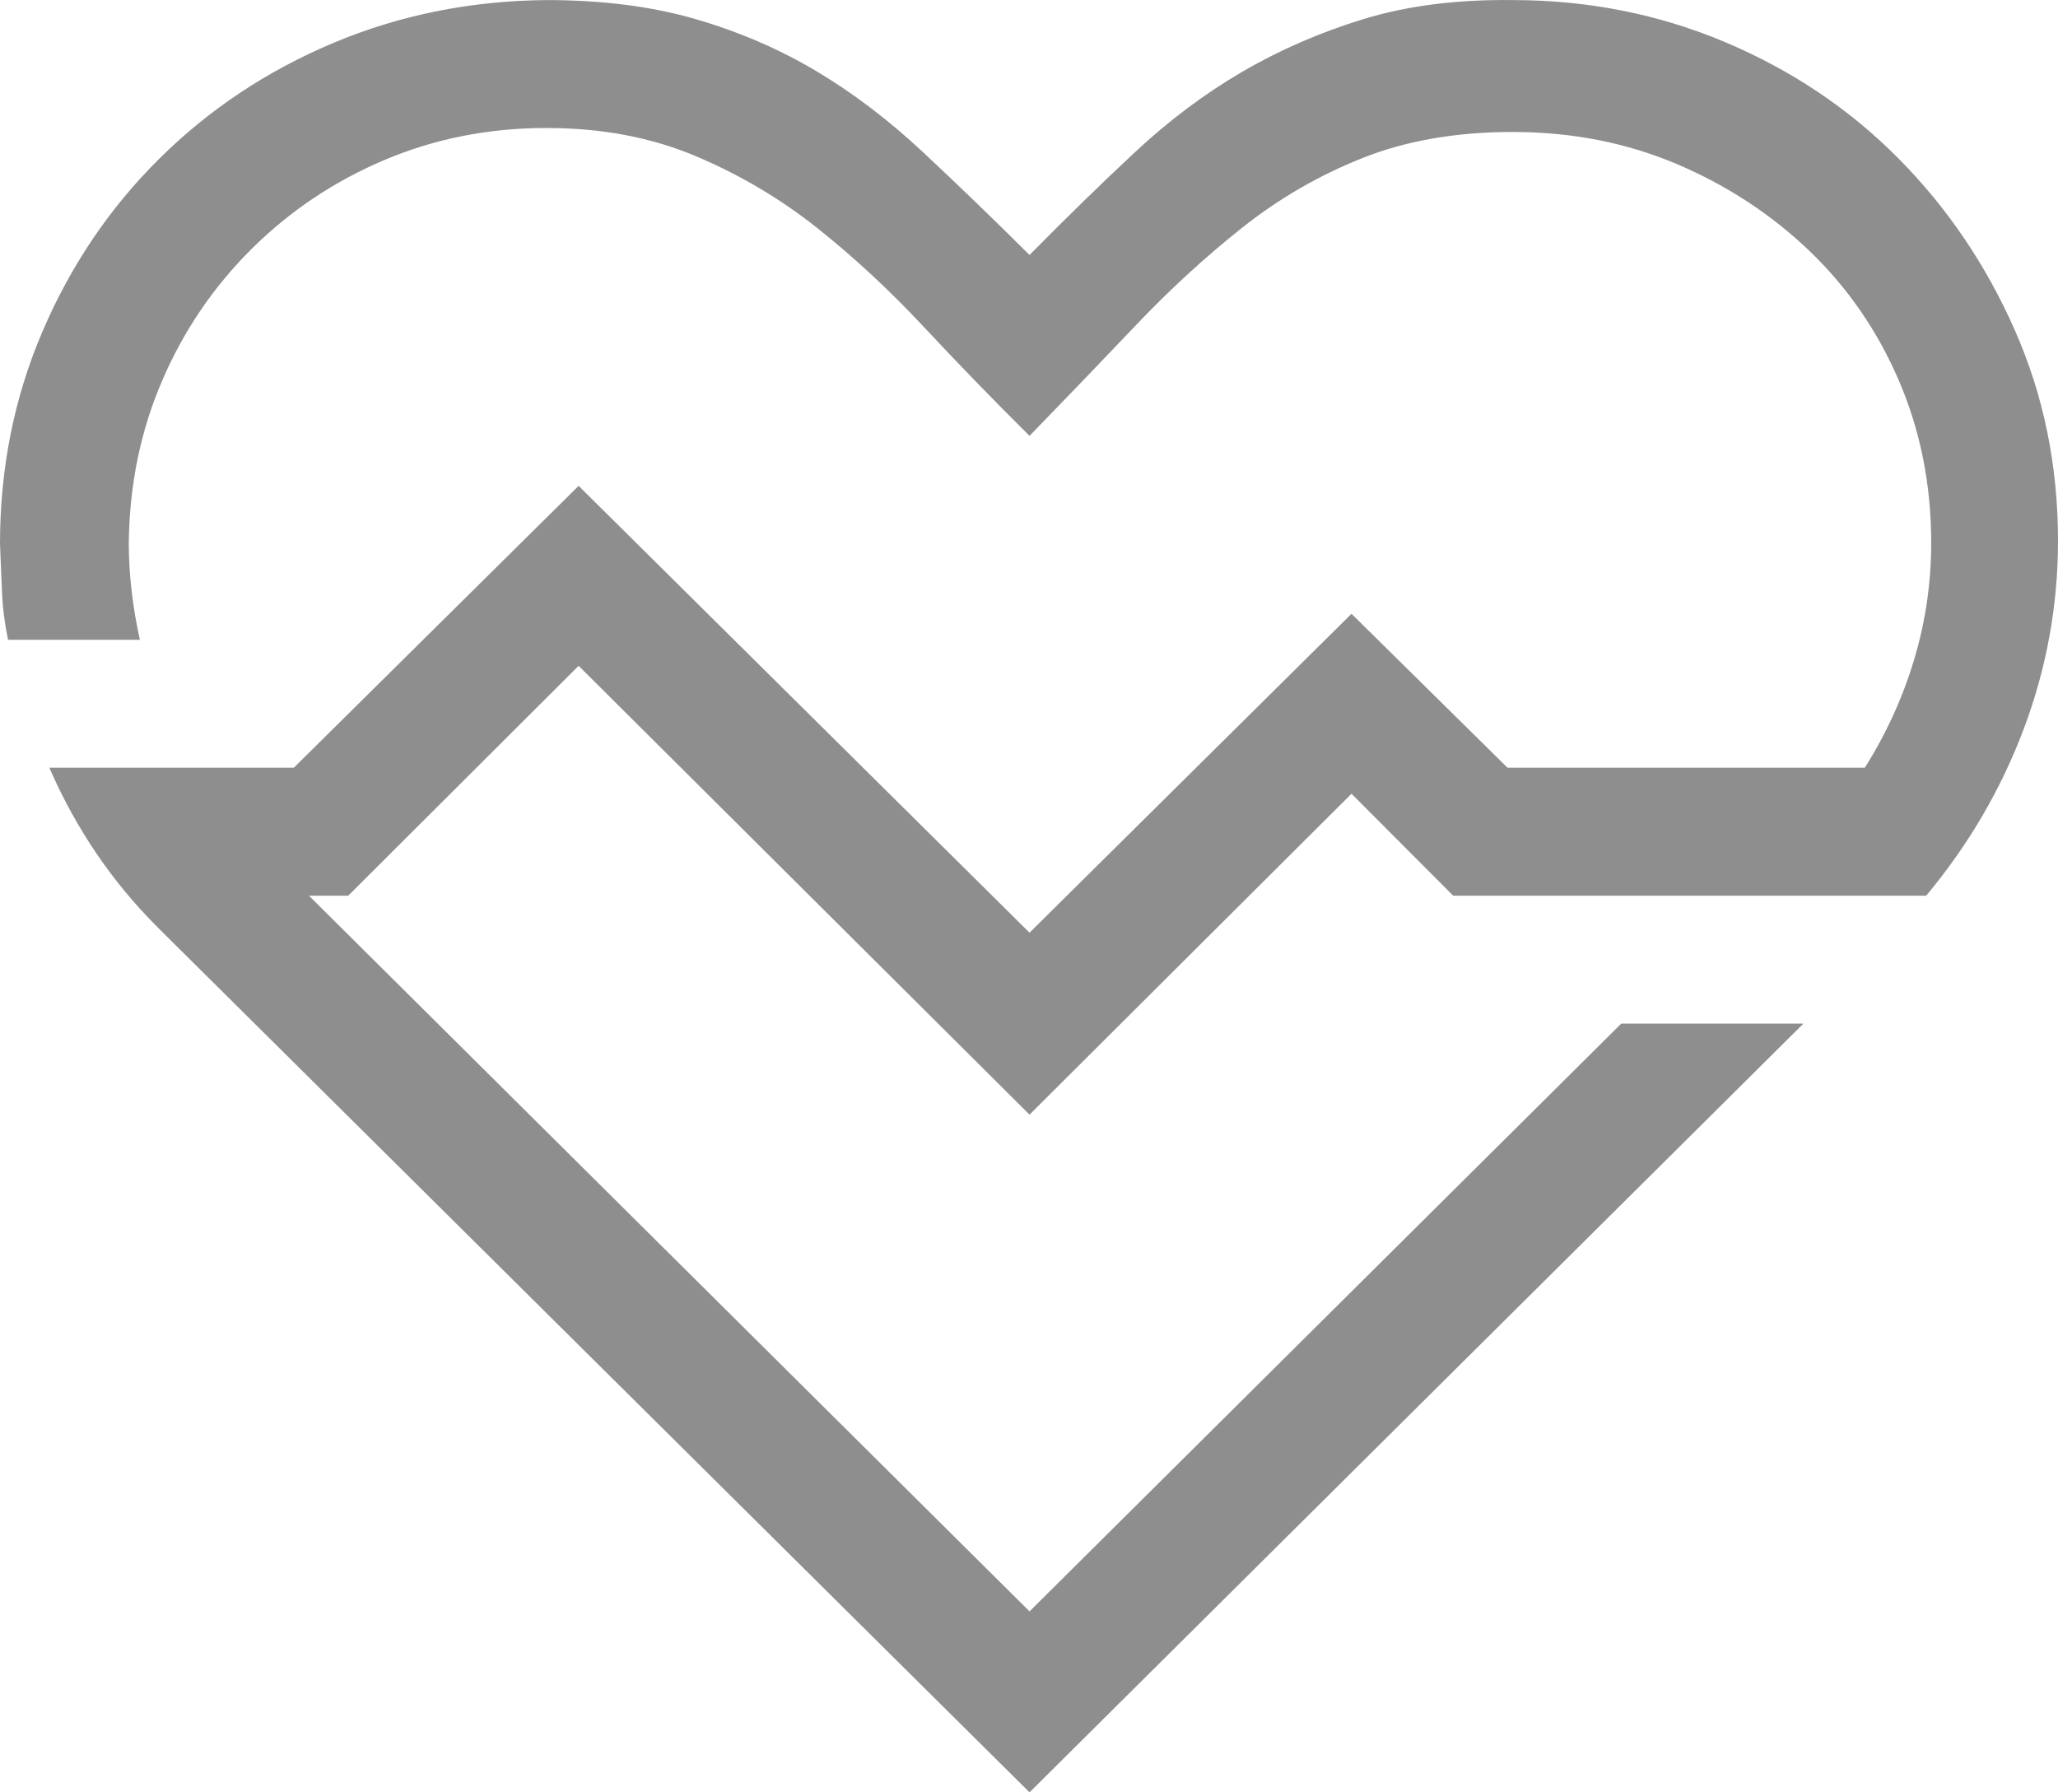
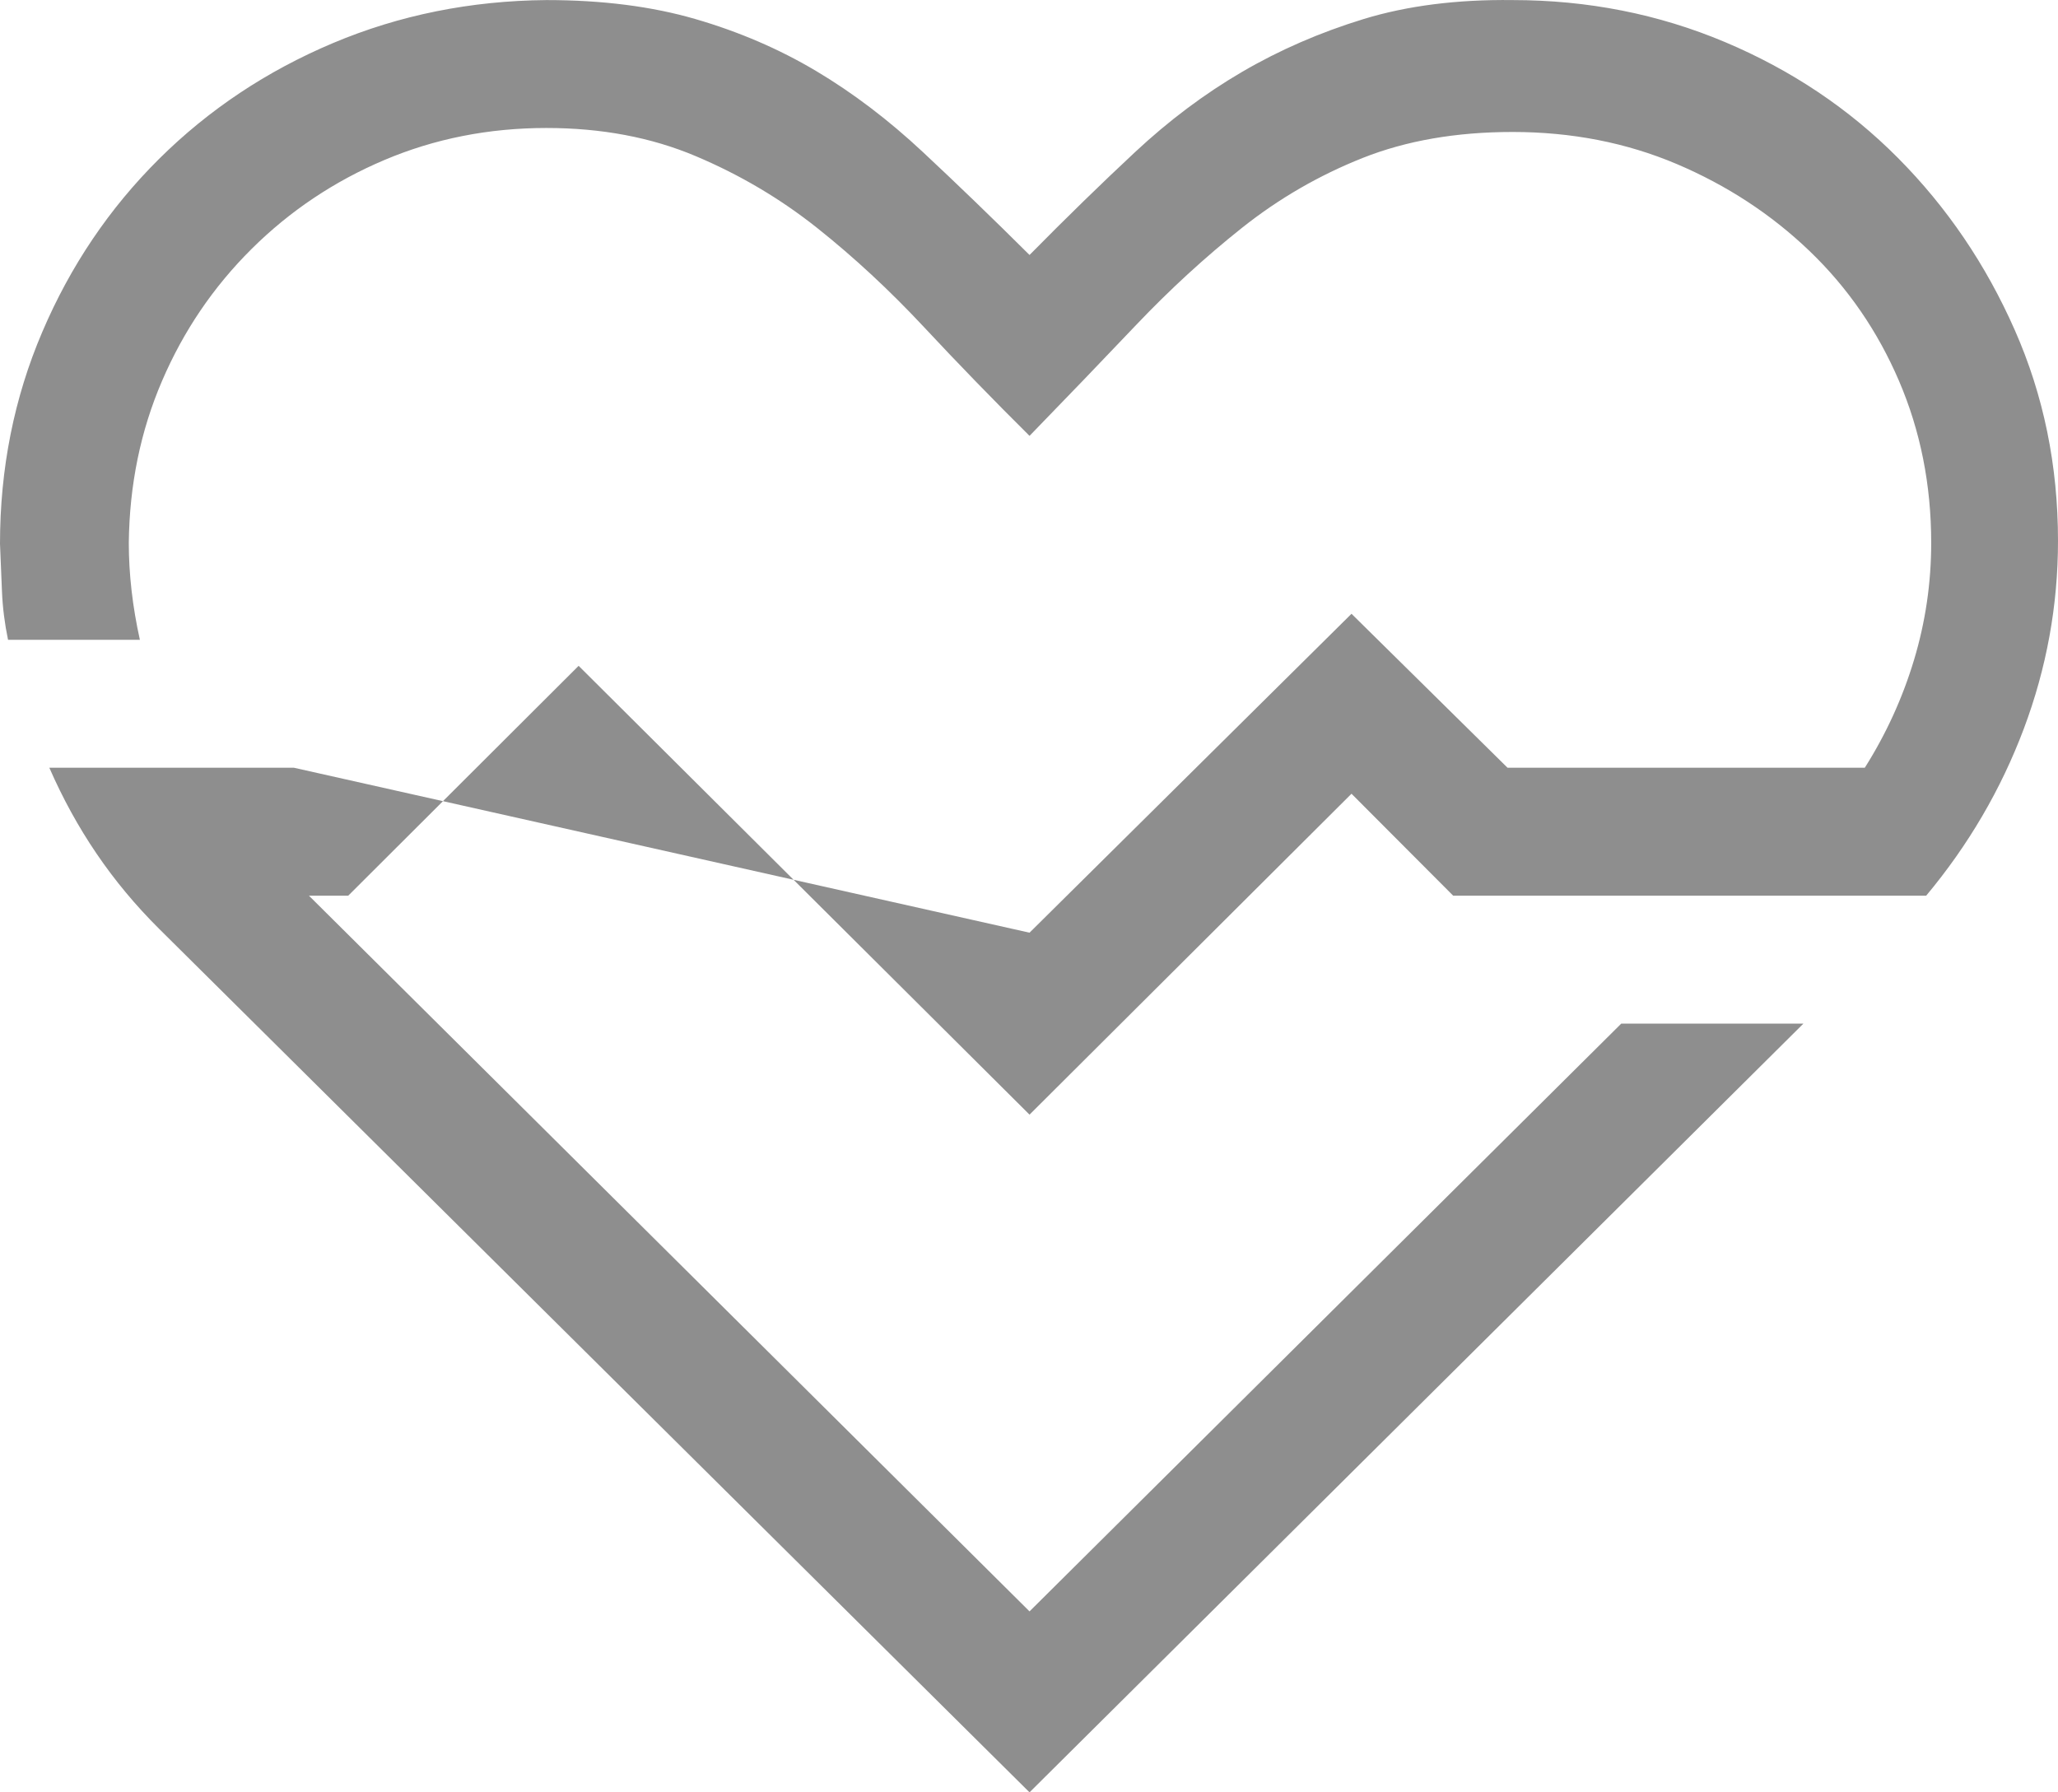
<svg xmlns="http://www.w3.org/2000/svg" width="31" height="27" viewBox="0 0 31 27" fill="none">
-   <path d="M5.245 13.493H4.654L15.508 24.274L24.421 15.42H27.165L15.508 27L2.395 13.99C2.041 13.638 1.728 13.262 1.455 12.86C1.182 12.459 0.945 12.027 0.743 11.565H4.426L8.716 7.319L15.508 14.05L20.358 9.246L22.708 11.565H28.09C28.413 11.053 28.66 10.511 28.832 9.939C29.004 9.367 29.09 8.78 29.09 8.177C29.09 7.304 28.928 6.491 28.605 5.738C28.282 4.985 27.832 4.332 27.256 3.78C26.68 3.228 26.013 2.792 25.255 2.47C24.497 2.149 23.673 1.988 22.784 1.988C21.935 1.988 21.182 2.119 20.525 2.38C19.868 2.641 19.262 2.992 18.706 3.434C18.15 3.876 17.62 4.363 17.114 4.895C16.609 5.427 16.073 5.984 15.508 6.566C14.962 6.024 14.431 5.477 13.916 4.925C13.4 4.373 12.865 3.876 12.309 3.434C11.753 2.992 11.142 2.631 10.475 2.35C9.808 2.069 9.06 1.928 8.231 1.928C7.362 1.928 6.549 2.089 5.791 2.41C5.033 2.731 4.366 3.178 3.79 3.75C3.214 4.322 2.764 4.985 2.441 5.738C2.117 6.491 1.95 7.304 1.94 8.177C1.94 8.649 1.996 9.136 2.107 9.638H0.121C0.071 9.397 0.04 9.156 0.03 8.915C0.02 8.674 0.01 8.433 0 8.192C0 7.058 0.212 5.994 0.637 5C1.061 4.006 1.647 3.138 2.395 2.395C3.143 1.652 4.017 1.07 5.018 0.648C6.018 0.227 7.089 0.011 8.231 0.001C9.07 0.001 9.818 0.096 10.475 0.287C11.132 0.478 11.738 0.739 12.294 1.07C12.85 1.401 13.385 1.808 13.901 2.29C14.416 2.771 14.952 3.288 15.508 3.841C16.063 3.278 16.594 2.761 17.099 2.29C17.605 1.818 18.14 1.416 18.706 1.085C19.272 0.754 19.884 0.488 20.54 0.287C21.197 0.086 21.945 -0.009 22.784 0.001C23.916 0.001 24.982 0.212 25.982 0.633C26.983 1.055 27.852 1.637 28.59 2.38C29.328 3.123 29.914 3.986 30.348 4.97C30.783 5.954 31 7.013 31 8.147C31 9.121 30.828 10.065 30.485 10.978C30.141 11.892 29.651 12.73 29.014 13.493H21.89L20.358 11.957L15.508 16.791L8.716 10.03L5.245 13.493Z" fill="#8E8E8E" />
+   <path d="M5.245 13.493H4.654L15.508 24.274L24.421 15.42H27.165L15.508 27L2.395 13.99C2.041 13.638 1.728 13.262 1.455 12.86C1.182 12.459 0.945 12.027 0.743 11.565H4.426L15.508 14.05L20.358 9.246L22.708 11.565H28.09C28.413 11.053 28.66 10.511 28.832 9.939C29.004 9.367 29.09 8.78 29.09 8.177C29.09 7.304 28.928 6.491 28.605 5.738C28.282 4.985 27.832 4.332 27.256 3.78C26.68 3.228 26.013 2.792 25.255 2.47C24.497 2.149 23.673 1.988 22.784 1.988C21.935 1.988 21.182 2.119 20.525 2.38C19.868 2.641 19.262 2.992 18.706 3.434C18.15 3.876 17.62 4.363 17.114 4.895C16.609 5.427 16.073 5.984 15.508 6.566C14.962 6.024 14.431 5.477 13.916 4.925C13.4 4.373 12.865 3.876 12.309 3.434C11.753 2.992 11.142 2.631 10.475 2.35C9.808 2.069 9.06 1.928 8.231 1.928C7.362 1.928 6.549 2.089 5.791 2.41C5.033 2.731 4.366 3.178 3.79 3.75C3.214 4.322 2.764 4.985 2.441 5.738C2.117 6.491 1.95 7.304 1.94 8.177C1.94 8.649 1.996 9.136 2.107 9.638H0.121C0.071 9.397 0.04 9.156 0.03 8.915C0.02 8.674 0.01 8.433 0 8.192C0 7.058 0.212 5.994 0.637 5C1.061 4.006 1.647 3.138 2.395 2.395C3.143 1.652 4.017 1.07 5.018 0.648C6.018 0.227 7.089 0.011 8.231 0.001C9.07 0.001 9.818 0.096 10.475 0.287C11.132 0.478 11.738 0.739 12.294 1.07C12.85 1.401 13.385 1.808 13.901 2.29C14.416 2.771 14.952 3.288 15.508 3.841C16.063 3.278 16.594 2.761 17.099 2.29C17.605 1.818 18.14 1.416 18.706 1.085C19.272 0.754 19.884 0.488 20.54 0.287C21.197 0.086 21.945 -0.009 22.784 0.001C23.916 0.001 24.982 0.212 25.982 0.633C26.983 1.055 27.852 1.637 28.59 2.38C29.328 3.123 29.914 3.986 30.348 4.97C30.783 5.954 31 7.013 31 8.147C31 9.121 30.828 10.065 30.485 10.978C30.141 11.892 29.651 12.73 29.014 13.493H21.89L20.358 11.957L15.508 16.791L8.716 10.03L5.245 13.493Z" fill="#8E8E8E" />
</svg>